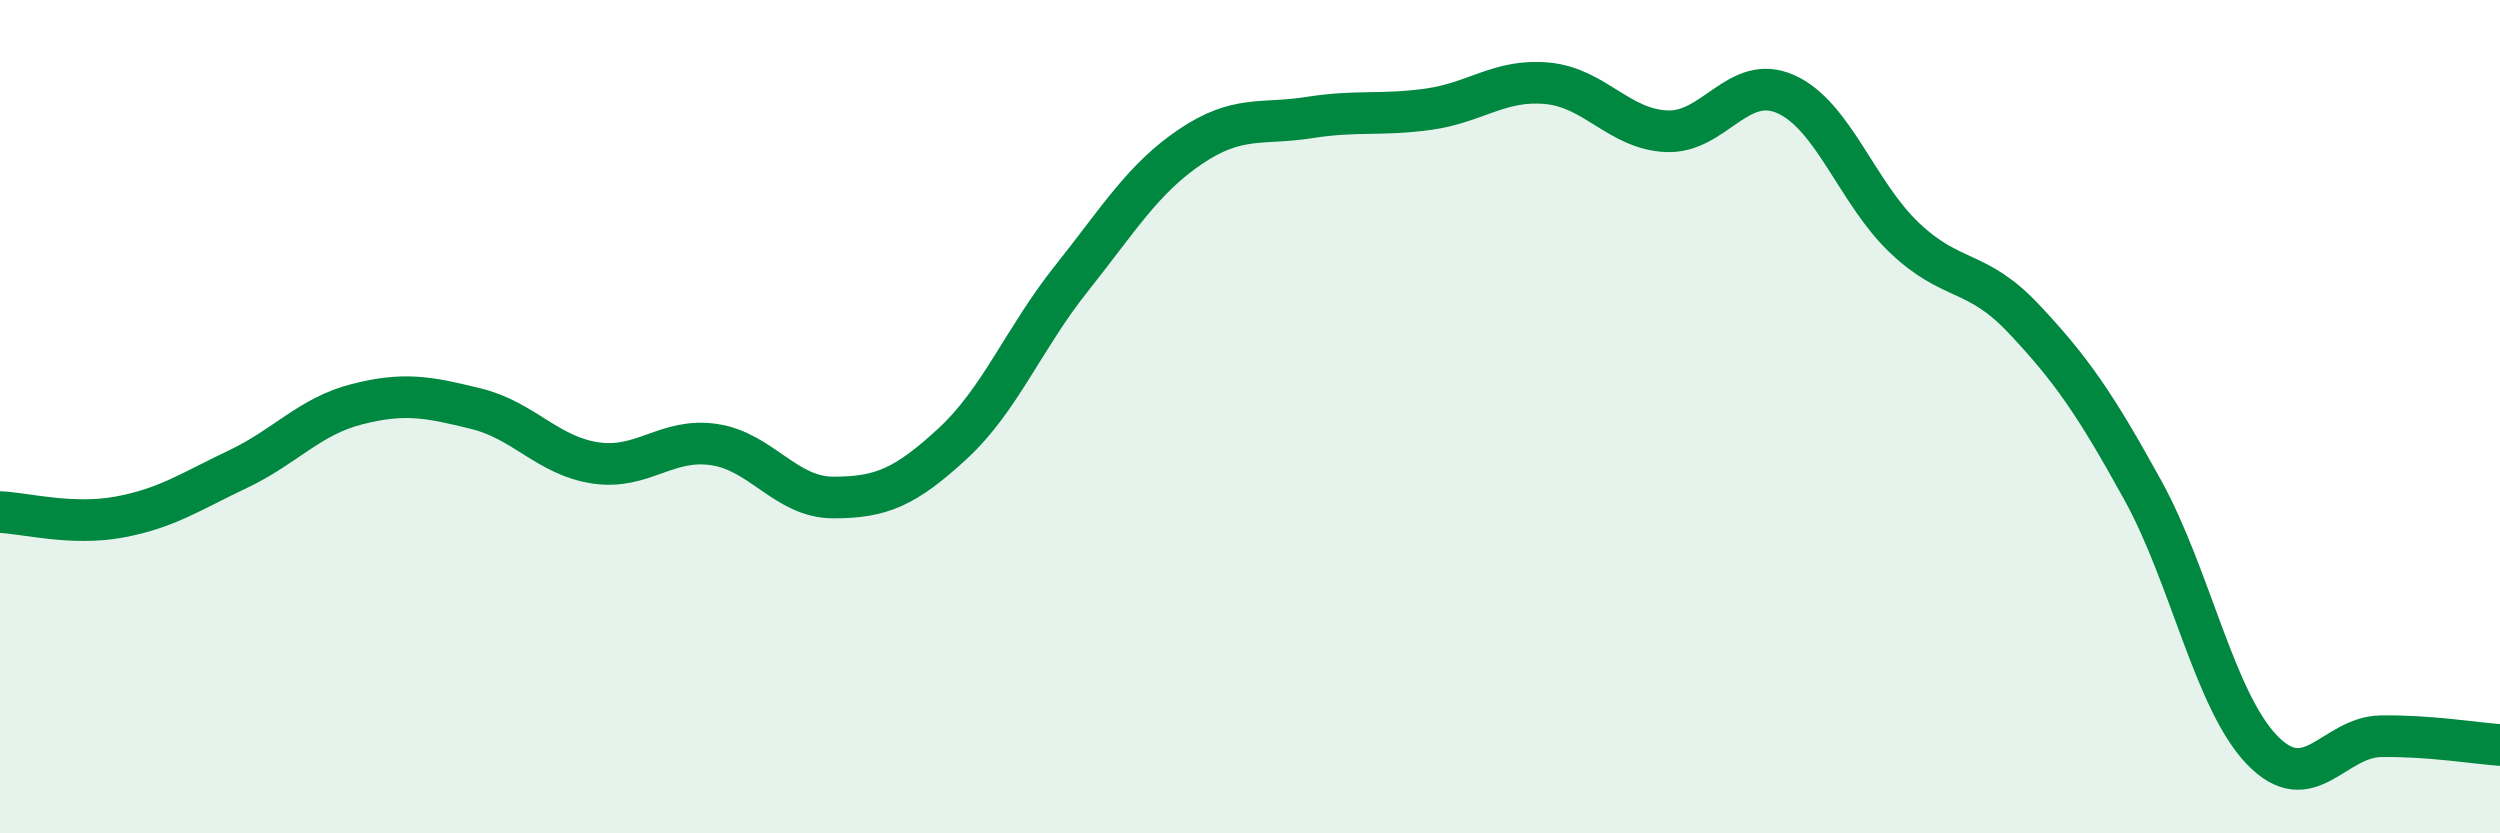
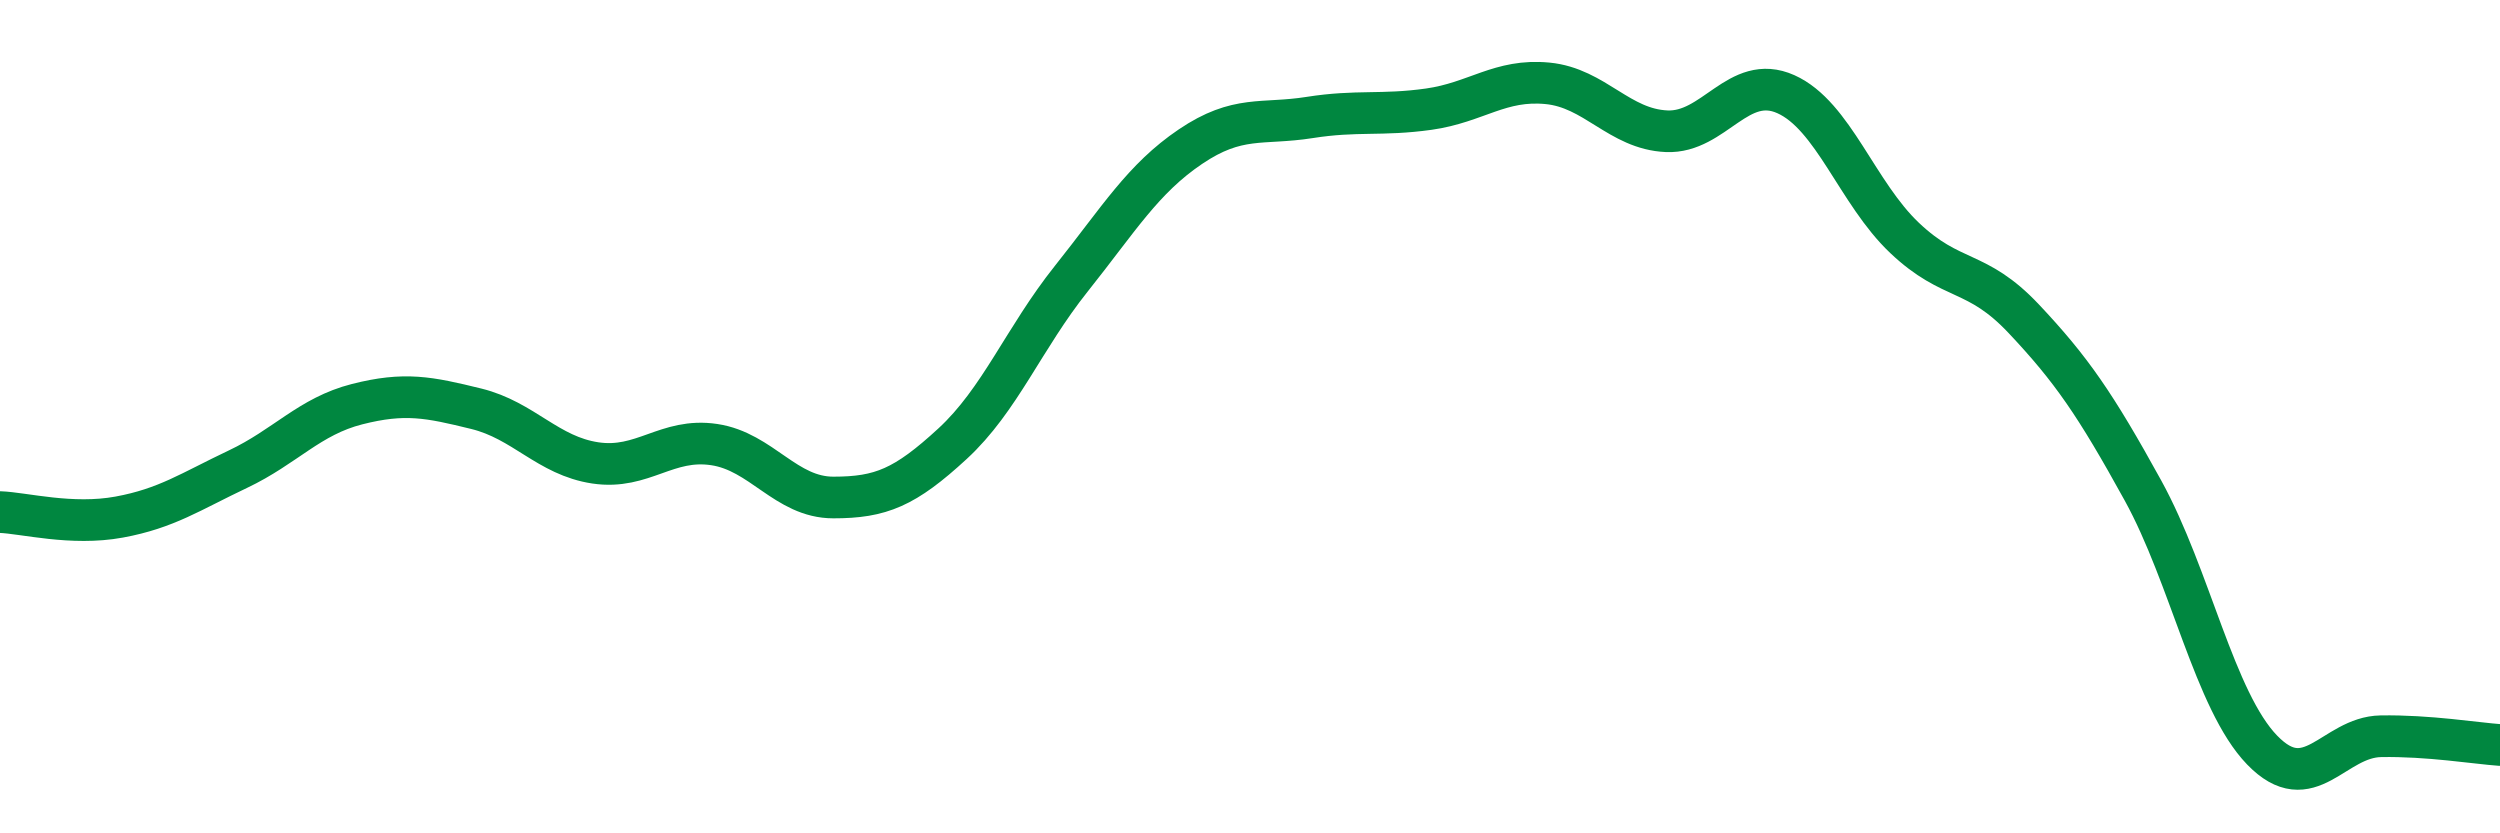
<svg xmlns="http://www.w3.org/2000/svg" width="60" height="20" viewBox="0 0 60 20">
-   <path d="M 0,12.29 C 0.57,12.31 1.72,12.62 2.86,12.41 C 4,12.2 4.57,11.8 5.71,11.26 C 6.85,10.72 7.43,9.99 8.57,9.7 C 9.71,9.41 10.29,9.53 11.43,9.81 C 12.57,10.09 13.15,10.94 14.29,11.11 C 15.43,11.28 16,10.5 17.14,10.67 C 18.28,10.84 18.86,11.94 20,11.94 C 21.14,11.94 21.72,11.7 22.86,10.65 C 24,9.6 24.57,8.12 25.71,6.69 C 26.85,5.26 27.43,4.29 28.57,3.52 C 29.71,2.75 30.29,3 31.43,2.82 C 32.57,2.64 33.15,2.78 34.29,2.62 C 35.43,2.46 36,1.89 37.14,2 C 38.28,2.11 38.86,3.1 40,3.15 C 41.14,3.2 41.72,1.75 42.86,2.26 C 44,2.77 44.57,4.63 45.71,5.71 C 46.85,6.79 47.43,6.44 48.57,7.65 C 49.71,8.86 50.29,9.7 51.43,11.77 C 52.57,13.84 53.15,16.82 54.29,18 C 55.43,19.18 56,17.69 57.14,17.67 C 58.28,17.65 59.43,17.84 60,17.88L60 20L0 20Z" fill="#008740" opacity="0.1" stroke-linecap="round" stroke-linejoin="round" />
  <path d="M 0,12.29 C 0.57,12.31 1.72,12.62 2.86,12.41 C 4,12.2 4.57,11.8 5.71,11.26 C 6.85,10.72 7.43,9.99 8.57,9.7 C 9.71,9.41 10.29,9.53 11.43,9.81 C 12.57,10.09 13.15,10.94 14.29,11.11 C 15.43,11.28 16,10.5 17.14,10.67 C 18.28,10.84 18.86,11.94 20,11.94 C 21.14,11.94 21.72,11.7 22.86,10.65 C 24,9.6 24.57,8.12 25.71,6.69 C 26.85,5.26 27.43,4.29 28.57,3.52 C 29.71,2.75 30.29,3 31.43,2.82 C 32.57,2.64 33.15,2.78 34.29,2.62 C 35.43,2.46 36,1.89 37.14,2 C 38.28,2.11 38.86,3.1 40,3.15 C 41.14,3.2 41.72,1.75 42.86,2.26 C 44,2.77 44.57,4.63 45.71,5.71 C 46.85,6.79 47.43,6.44 48.57,7.65 C 49.71,8.86 50.29,9.7 51.43,11.77 C 52.57,13.84 53.15,16.82 54.29,18 C 55.43,19.18 56,17.69 57.14,17.67 C 58.28,17.65 59.43,17.84 60,17.88" stroke="#008740" stroke-width="1" fill="none" stroke-linecap="round" stroke-linejoin="round" />
</svg>